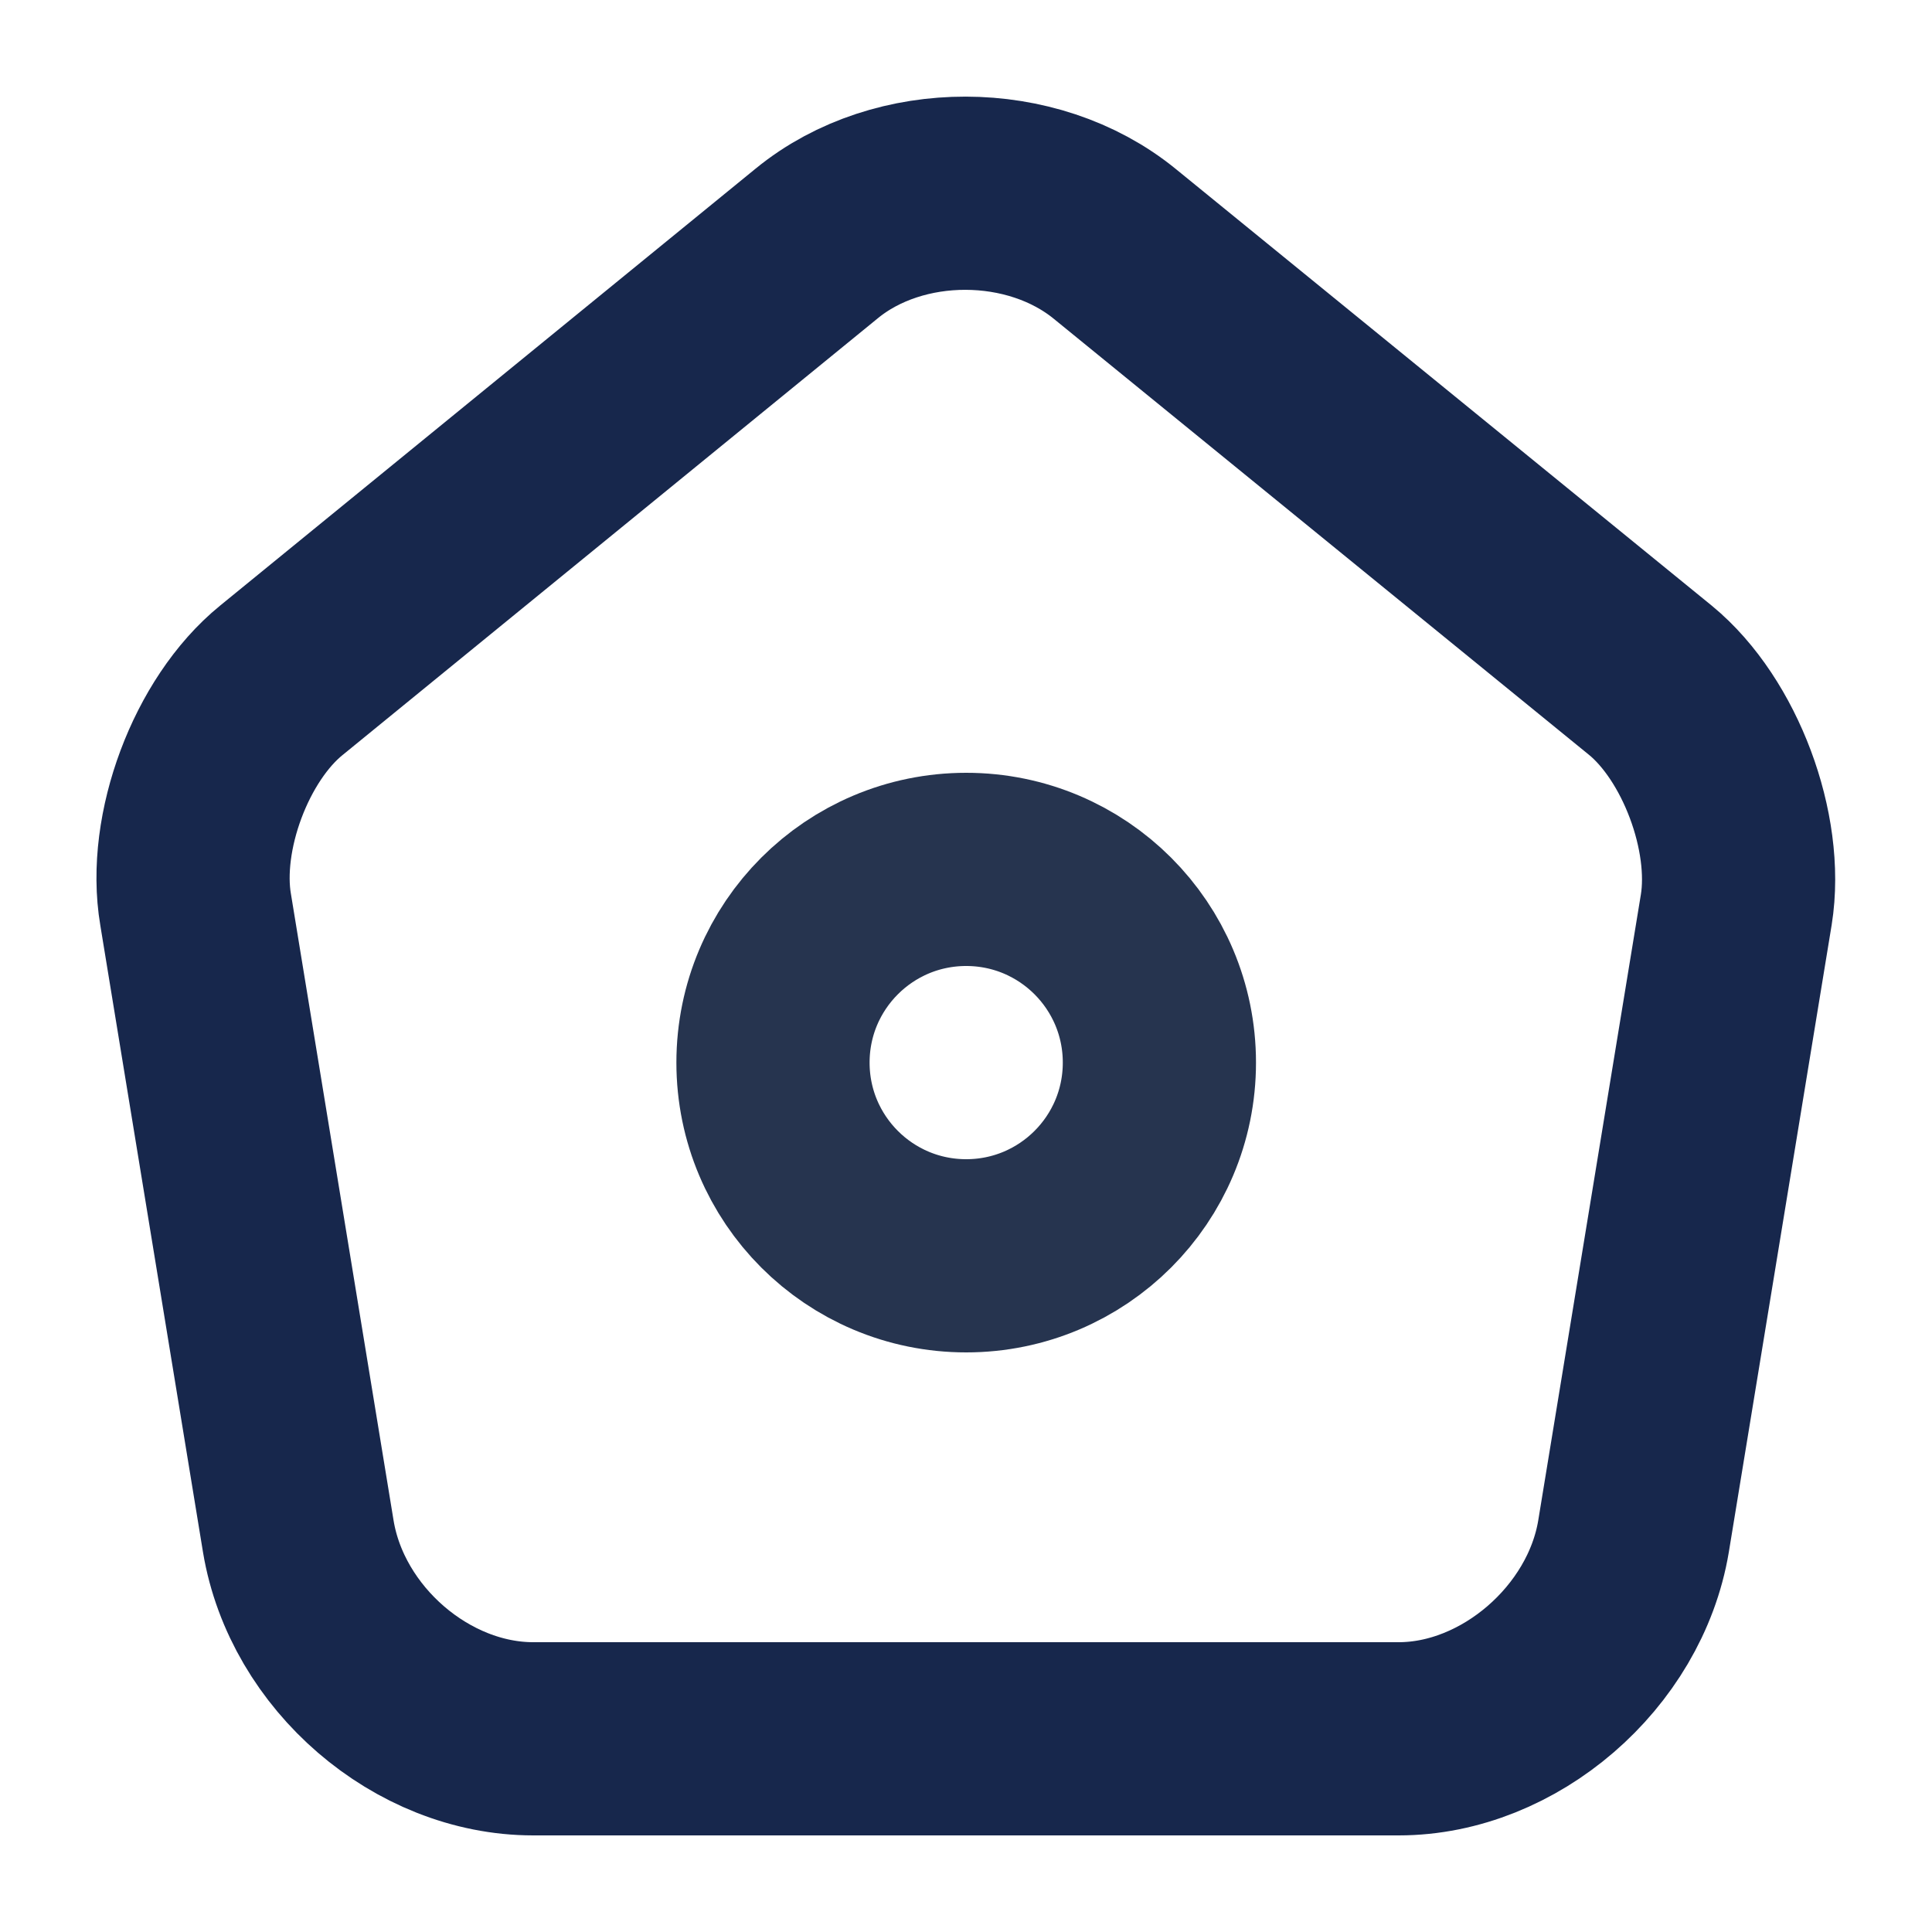
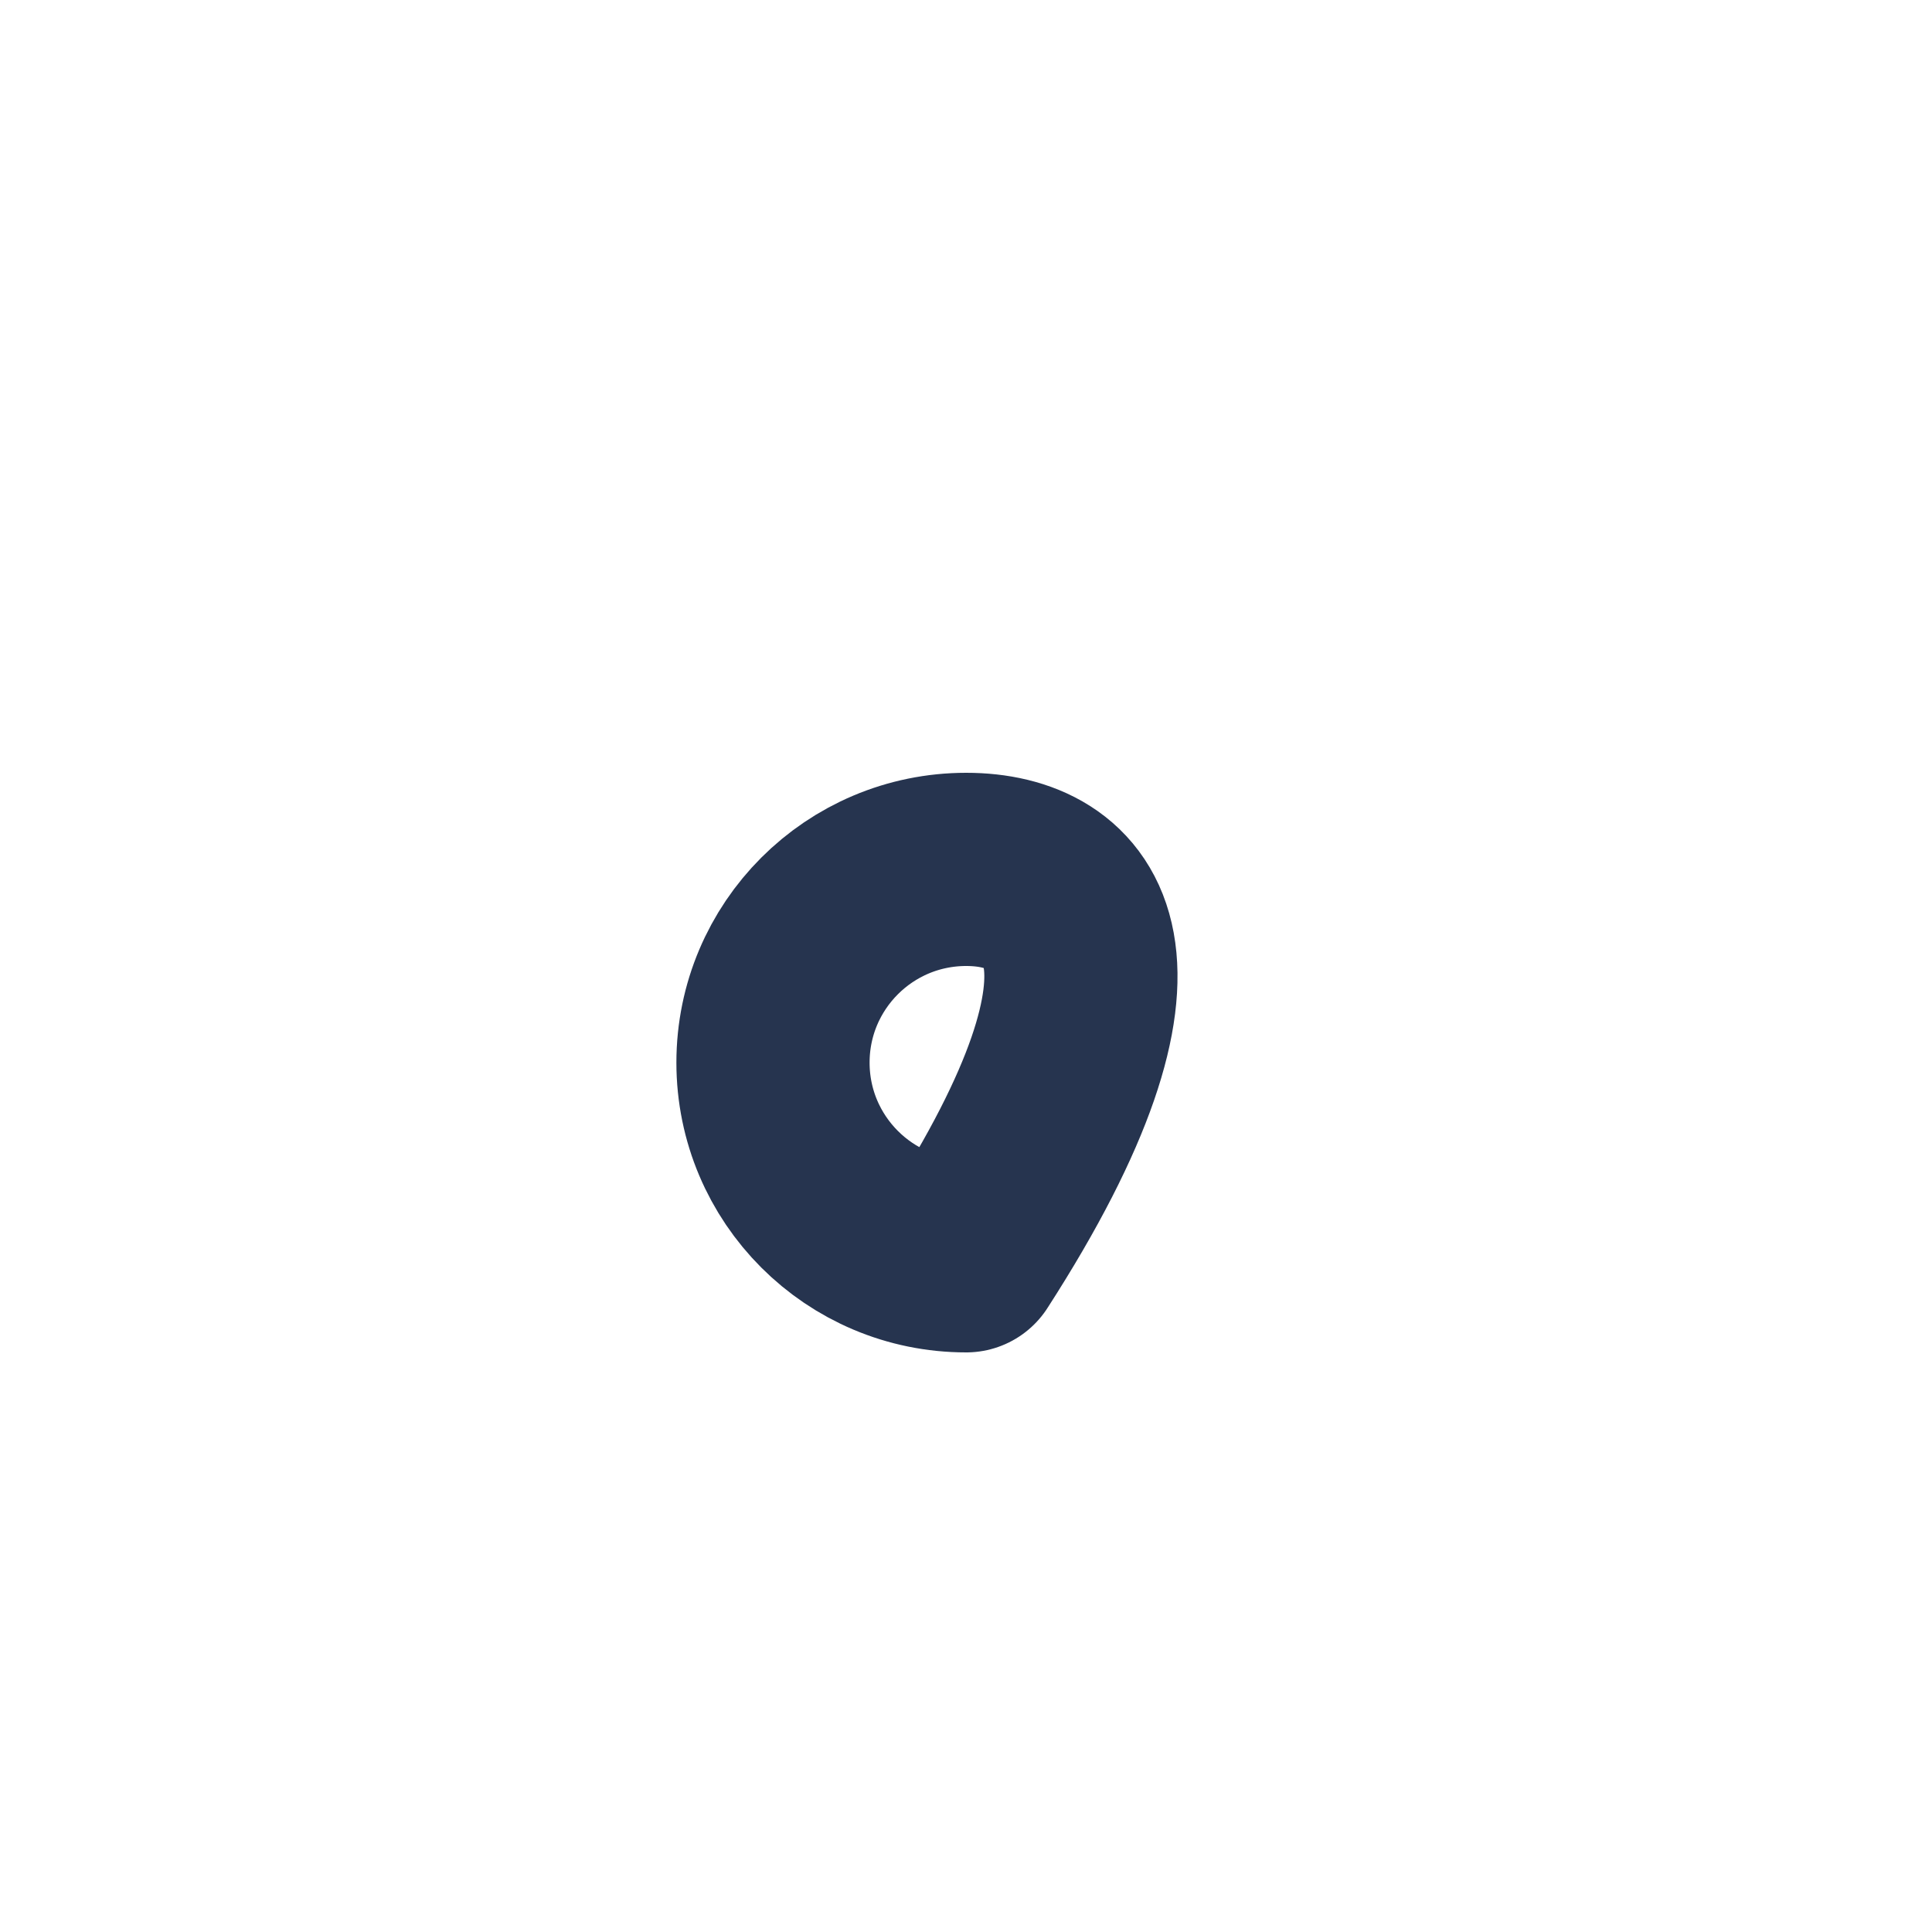
<svg xmlns="http://www.w3.org/2000/svg" width="20" height="20" viewBox="0 0 20 20" fill="none">
-   <path d="M8.456 2.519L2.912 7.043C2.289 7.549 1.889 8.617 2.025 9.416L3.088 15.905C3.28 17.062 4.368 18 5.52 18H14.479C15.623 18 16.718 17.054 16.91 15.905L17.974 9.416C18.102 8.617 17.702 7.549 17.086 7.043L11.543 2.527C10.687 1.826 9.303 1.826 8.456 2.519Z" stroke="#17274C" stroke-width="2" stroke-linecap="round" stroke-linejoin="round" />
-   <path d="M10.002 13C11.107 13 12.002 12.105 12.002 11C12.002 9.895 11.107 9 10.002 9C8.897 9 8.002 9.895 8.002 11C8.002 12.105 8.897 13 10.002 13Z" stroke="#26344F" stroke-width="2" stroke-linecap="round" stroke-linejoin="round" />
+   <path d="M10.002 13C12.002 9.895 11.107 9 10.002 9C8.897 9 8.002 9.895 8.002 11C8.002 12.105 8.897 13 10.002 13Z" stroke="#26344F" stroke-width="2" stroke-linecap="round" stroke-linejoin="round" />
</svg>